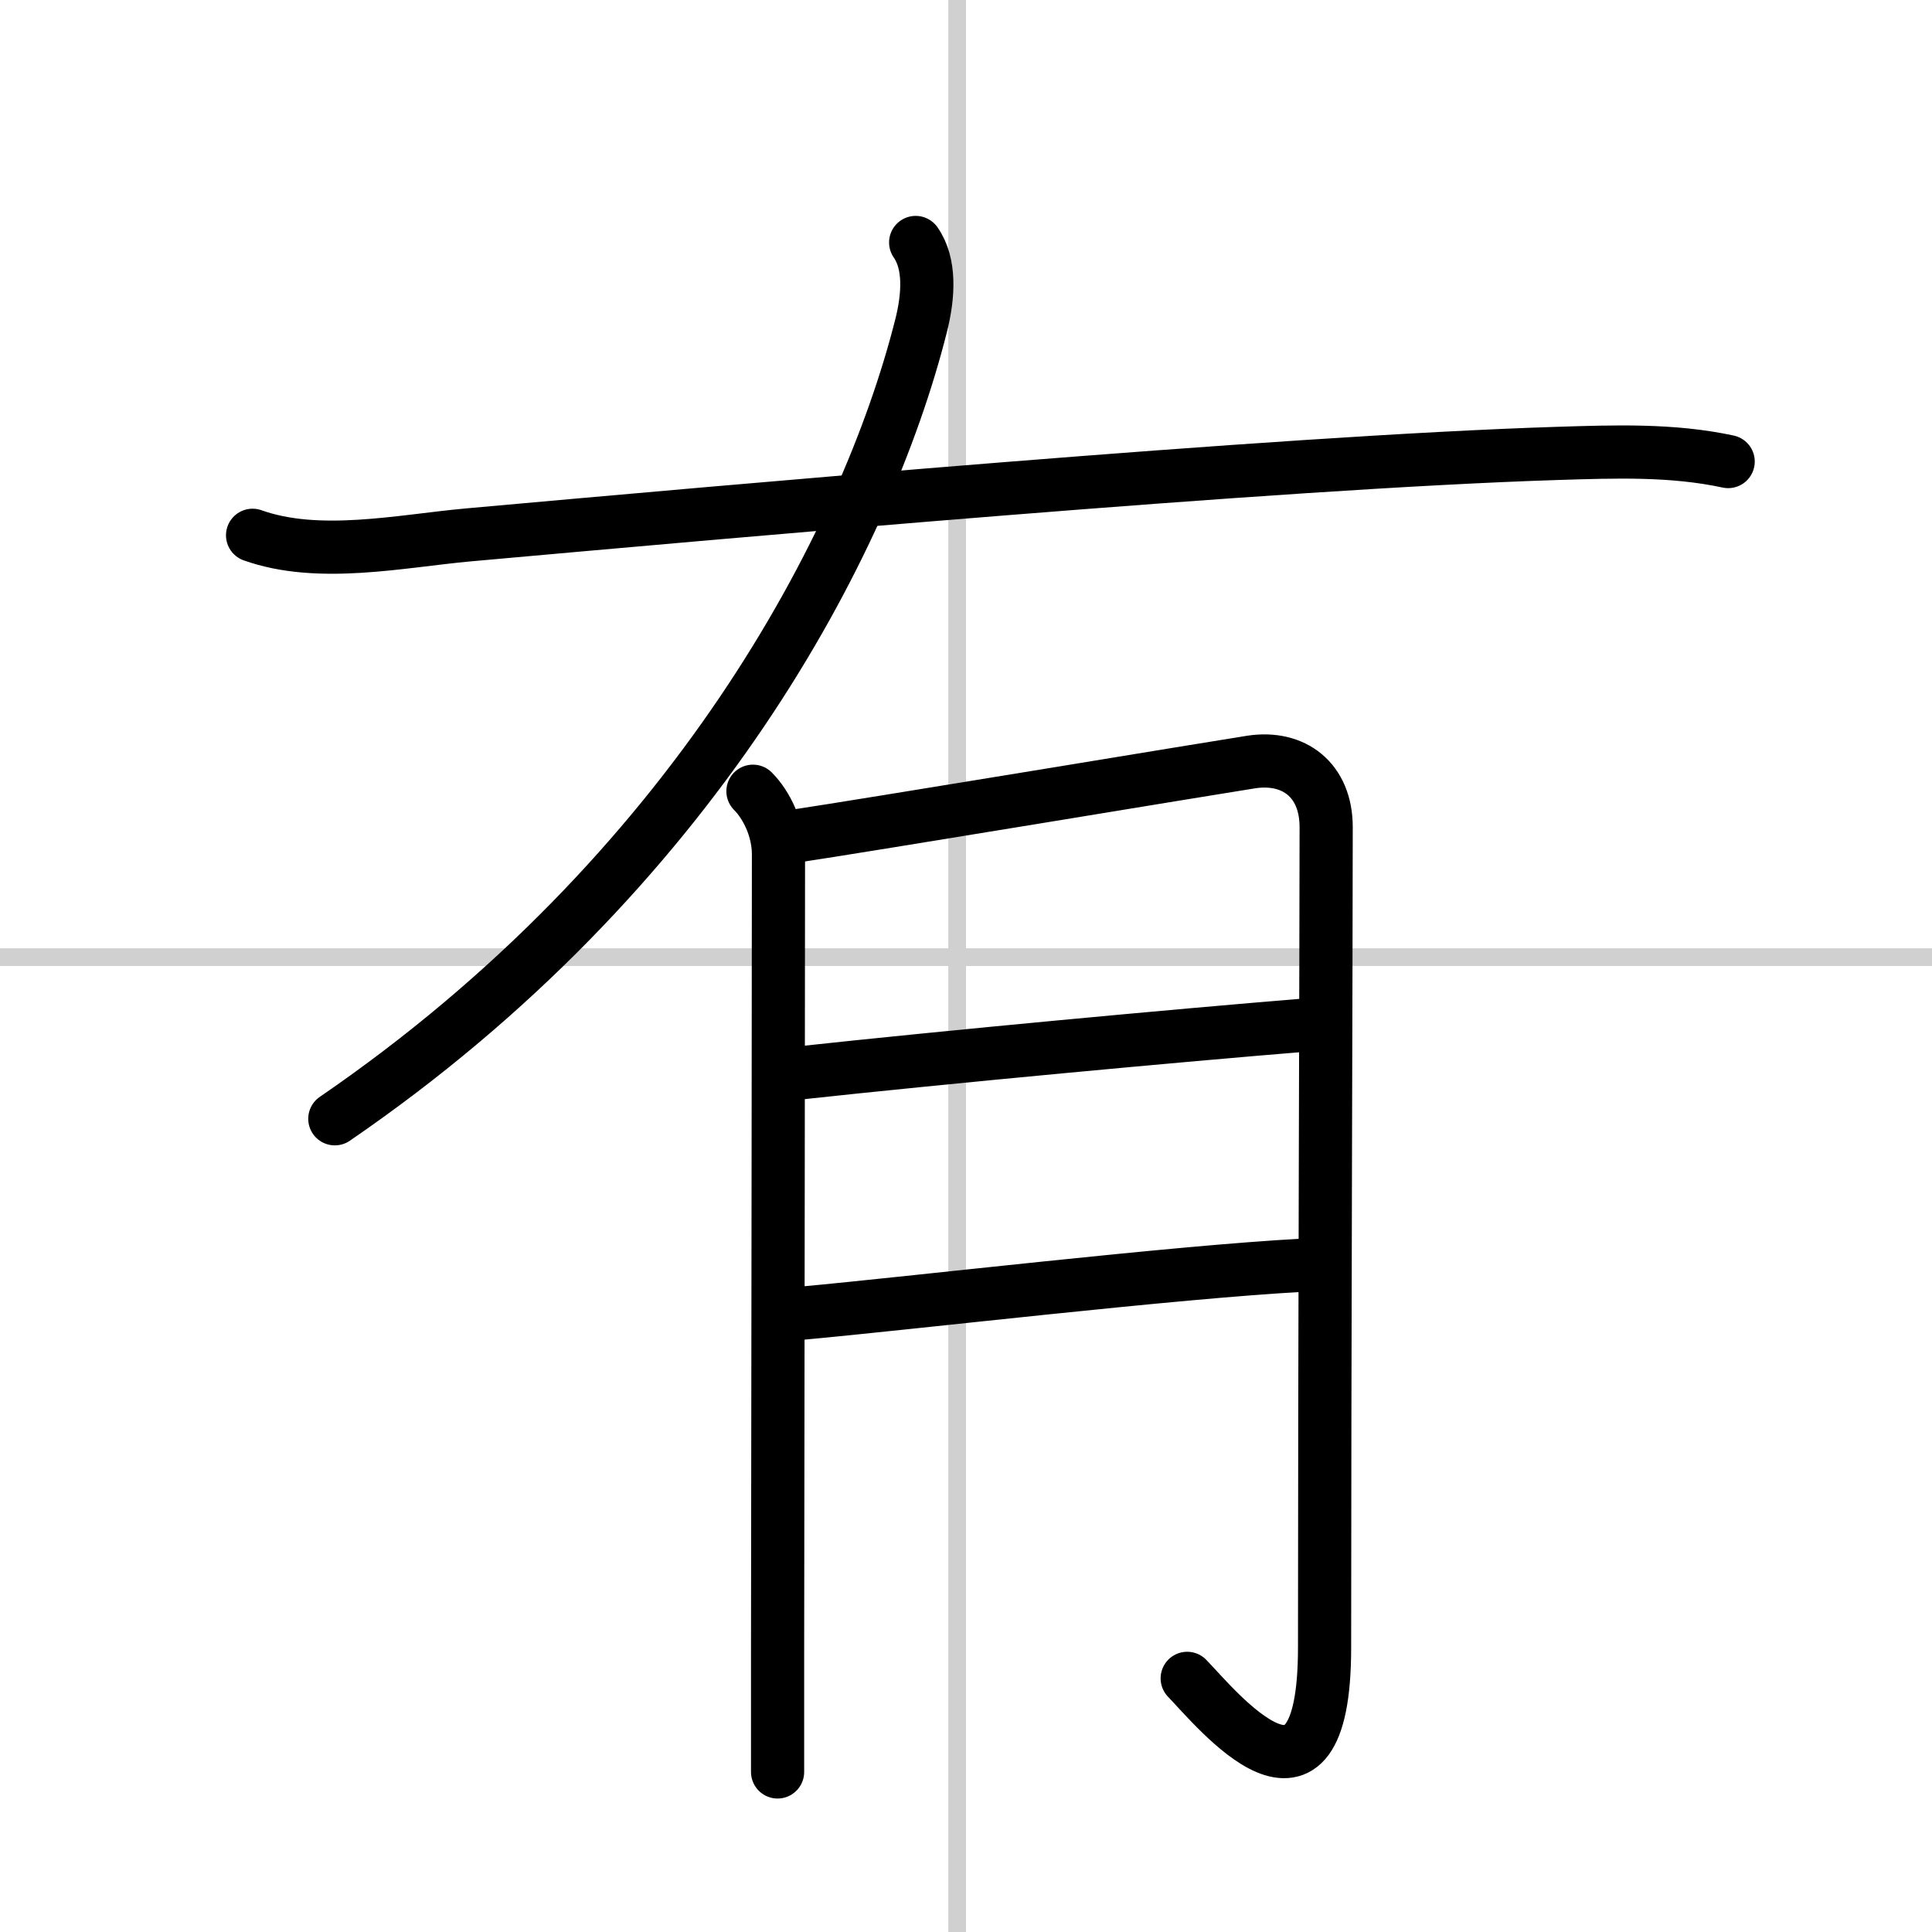
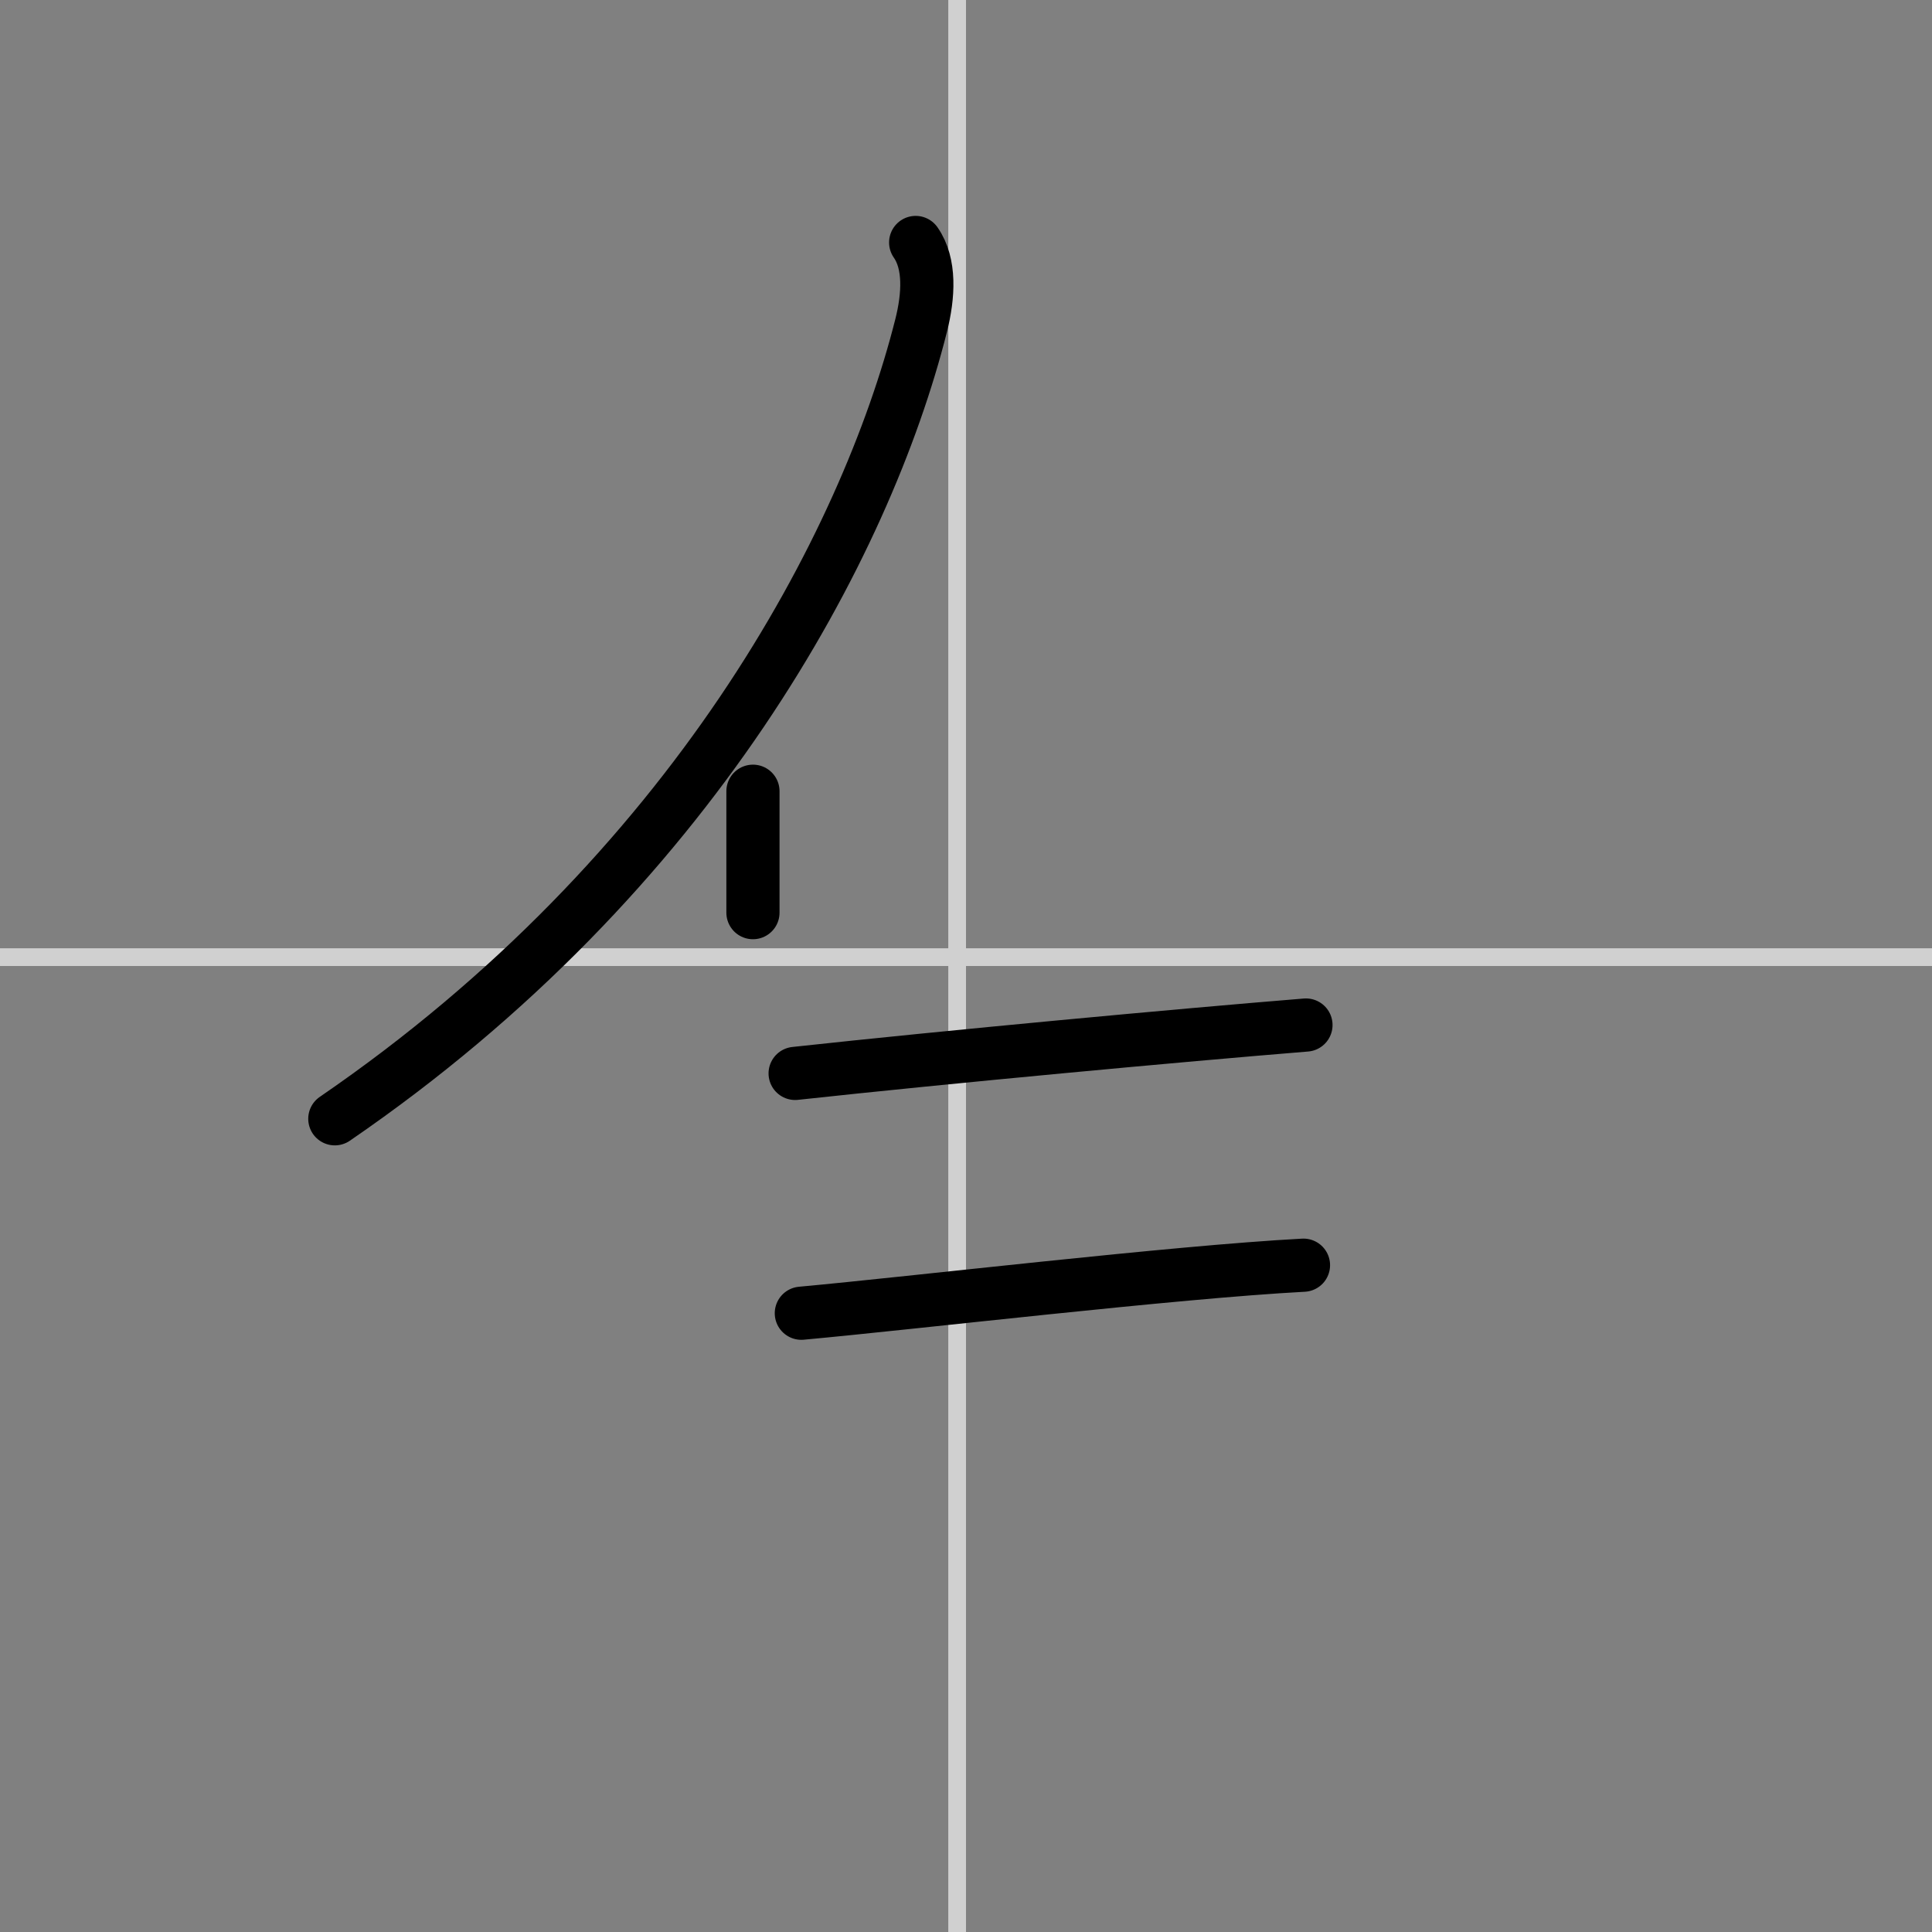
<svg xmlns="http://www.w3.org/2000/svg" width="400" height="400" viewBox="0 0 109 109">
  <rect x="0" y="0" width="109" height="109" fill="#808080" stroke="none" />
  <g fill="none" stroke="#000" stroke-linecap="round" stroke-linejoin="round" stroke-width="3">
-     <rect width="100%" height="100%" fill="#fff" stroke="#fff" />
    <line x1="54" x2="54" y2="109" stroke="#d0d0d0" stroke-width="1" />
    <line x2="109" y1="54" y2="54" stroke="#d0d0d0" stroke-width="1" />
    <path d="m51.66 13.68c0.84 1.2 0.73 3.01 0.31 4.68-3.11 12.34-12.85 30.9-33.08 44.76" />
-     <path d="m14.25 30.2c3.73 1.33 8.33 0.33 12.15-0.02 14.5-1.3 45.59-4.1 61.48-4.6 3.22-0.1 6.46-0.22 9.62 0.46" />
-     <path d="m42.48 44.64c0.75 0.75 1.44 2.11 1.44 3.57 0 2.66-0.03 31.04-0.05 44.91v6.85" />
-     <path d="m44.86 47.17c3.64-0.54 23.98-3.91 25.74-4.18 2.39-0.36 4.22 1.01 4.22 3.68 0 6.08-0.09 30.61-0.09 46.28 0 11.05-6.11 3.43-7.75 1.74" />
+     <path d="m42.48 44.64v6.85" />
    <path d="m44.86 60.56c8.64-0.94 21.68-2.15 28.82-2.73" />
    <path d="m45.21 74.09c6.35-0.58 20.99-2.32 28.33-2.71" />
  </g>
</svg>